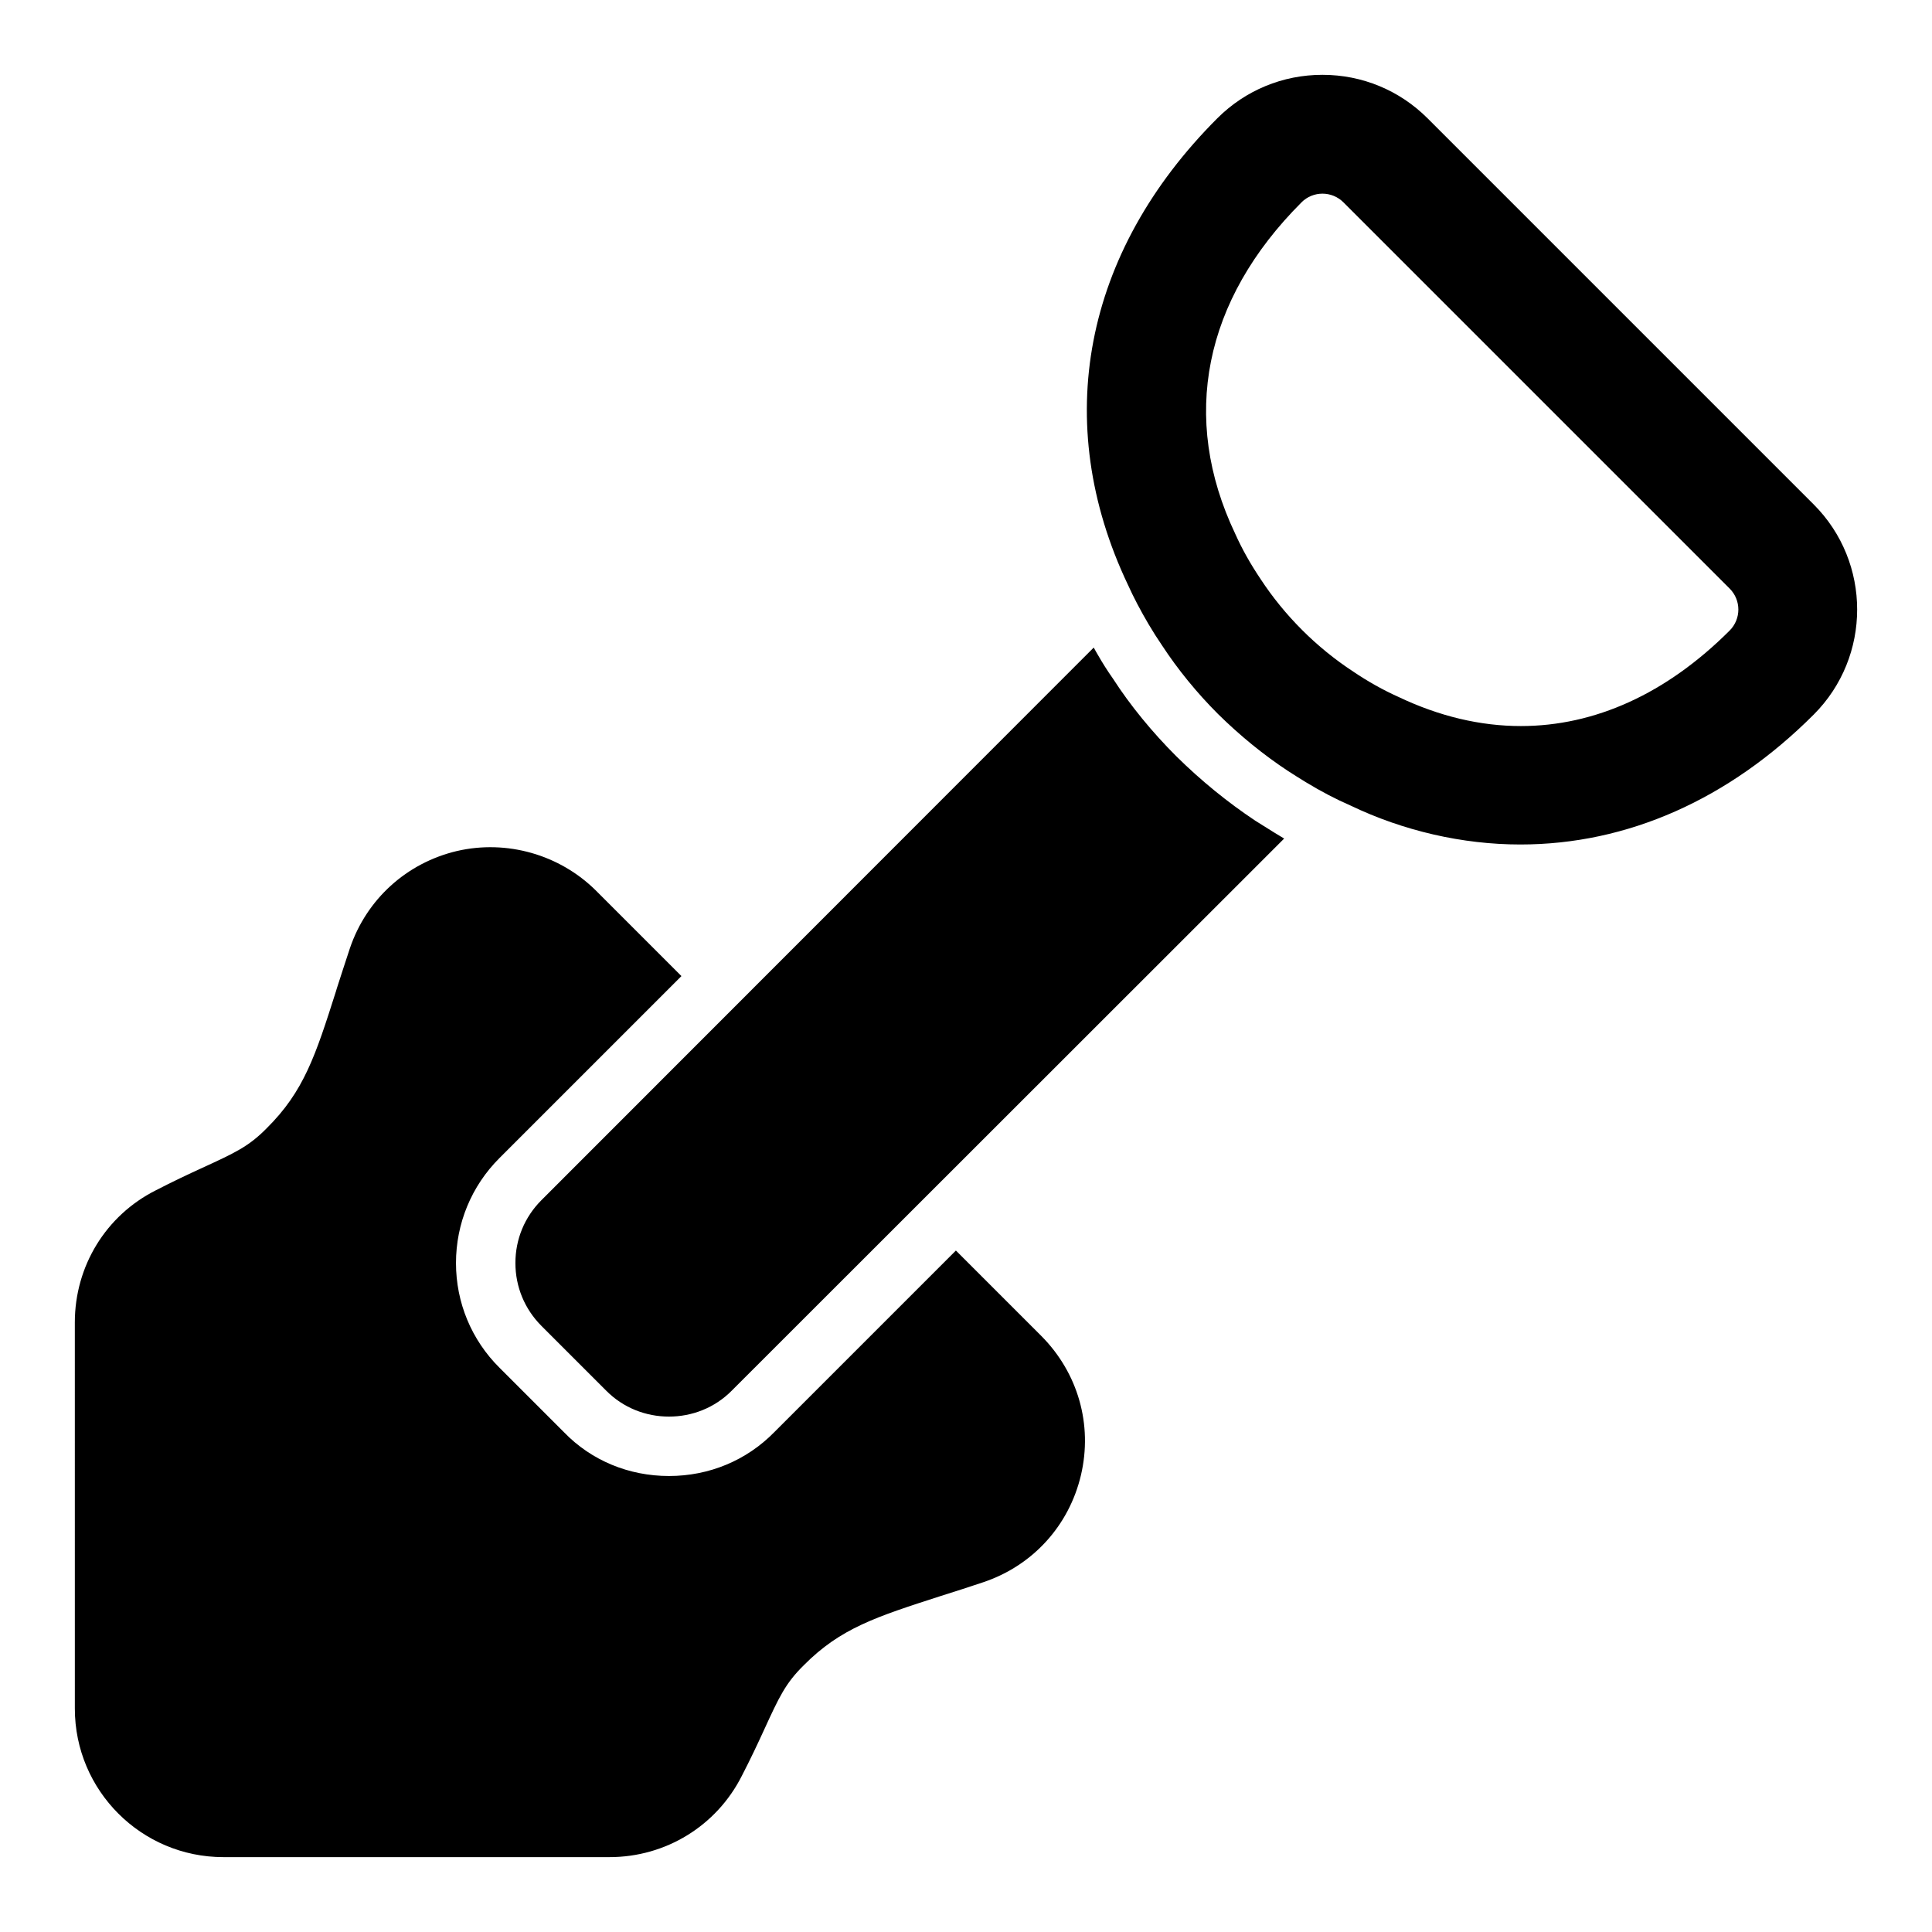
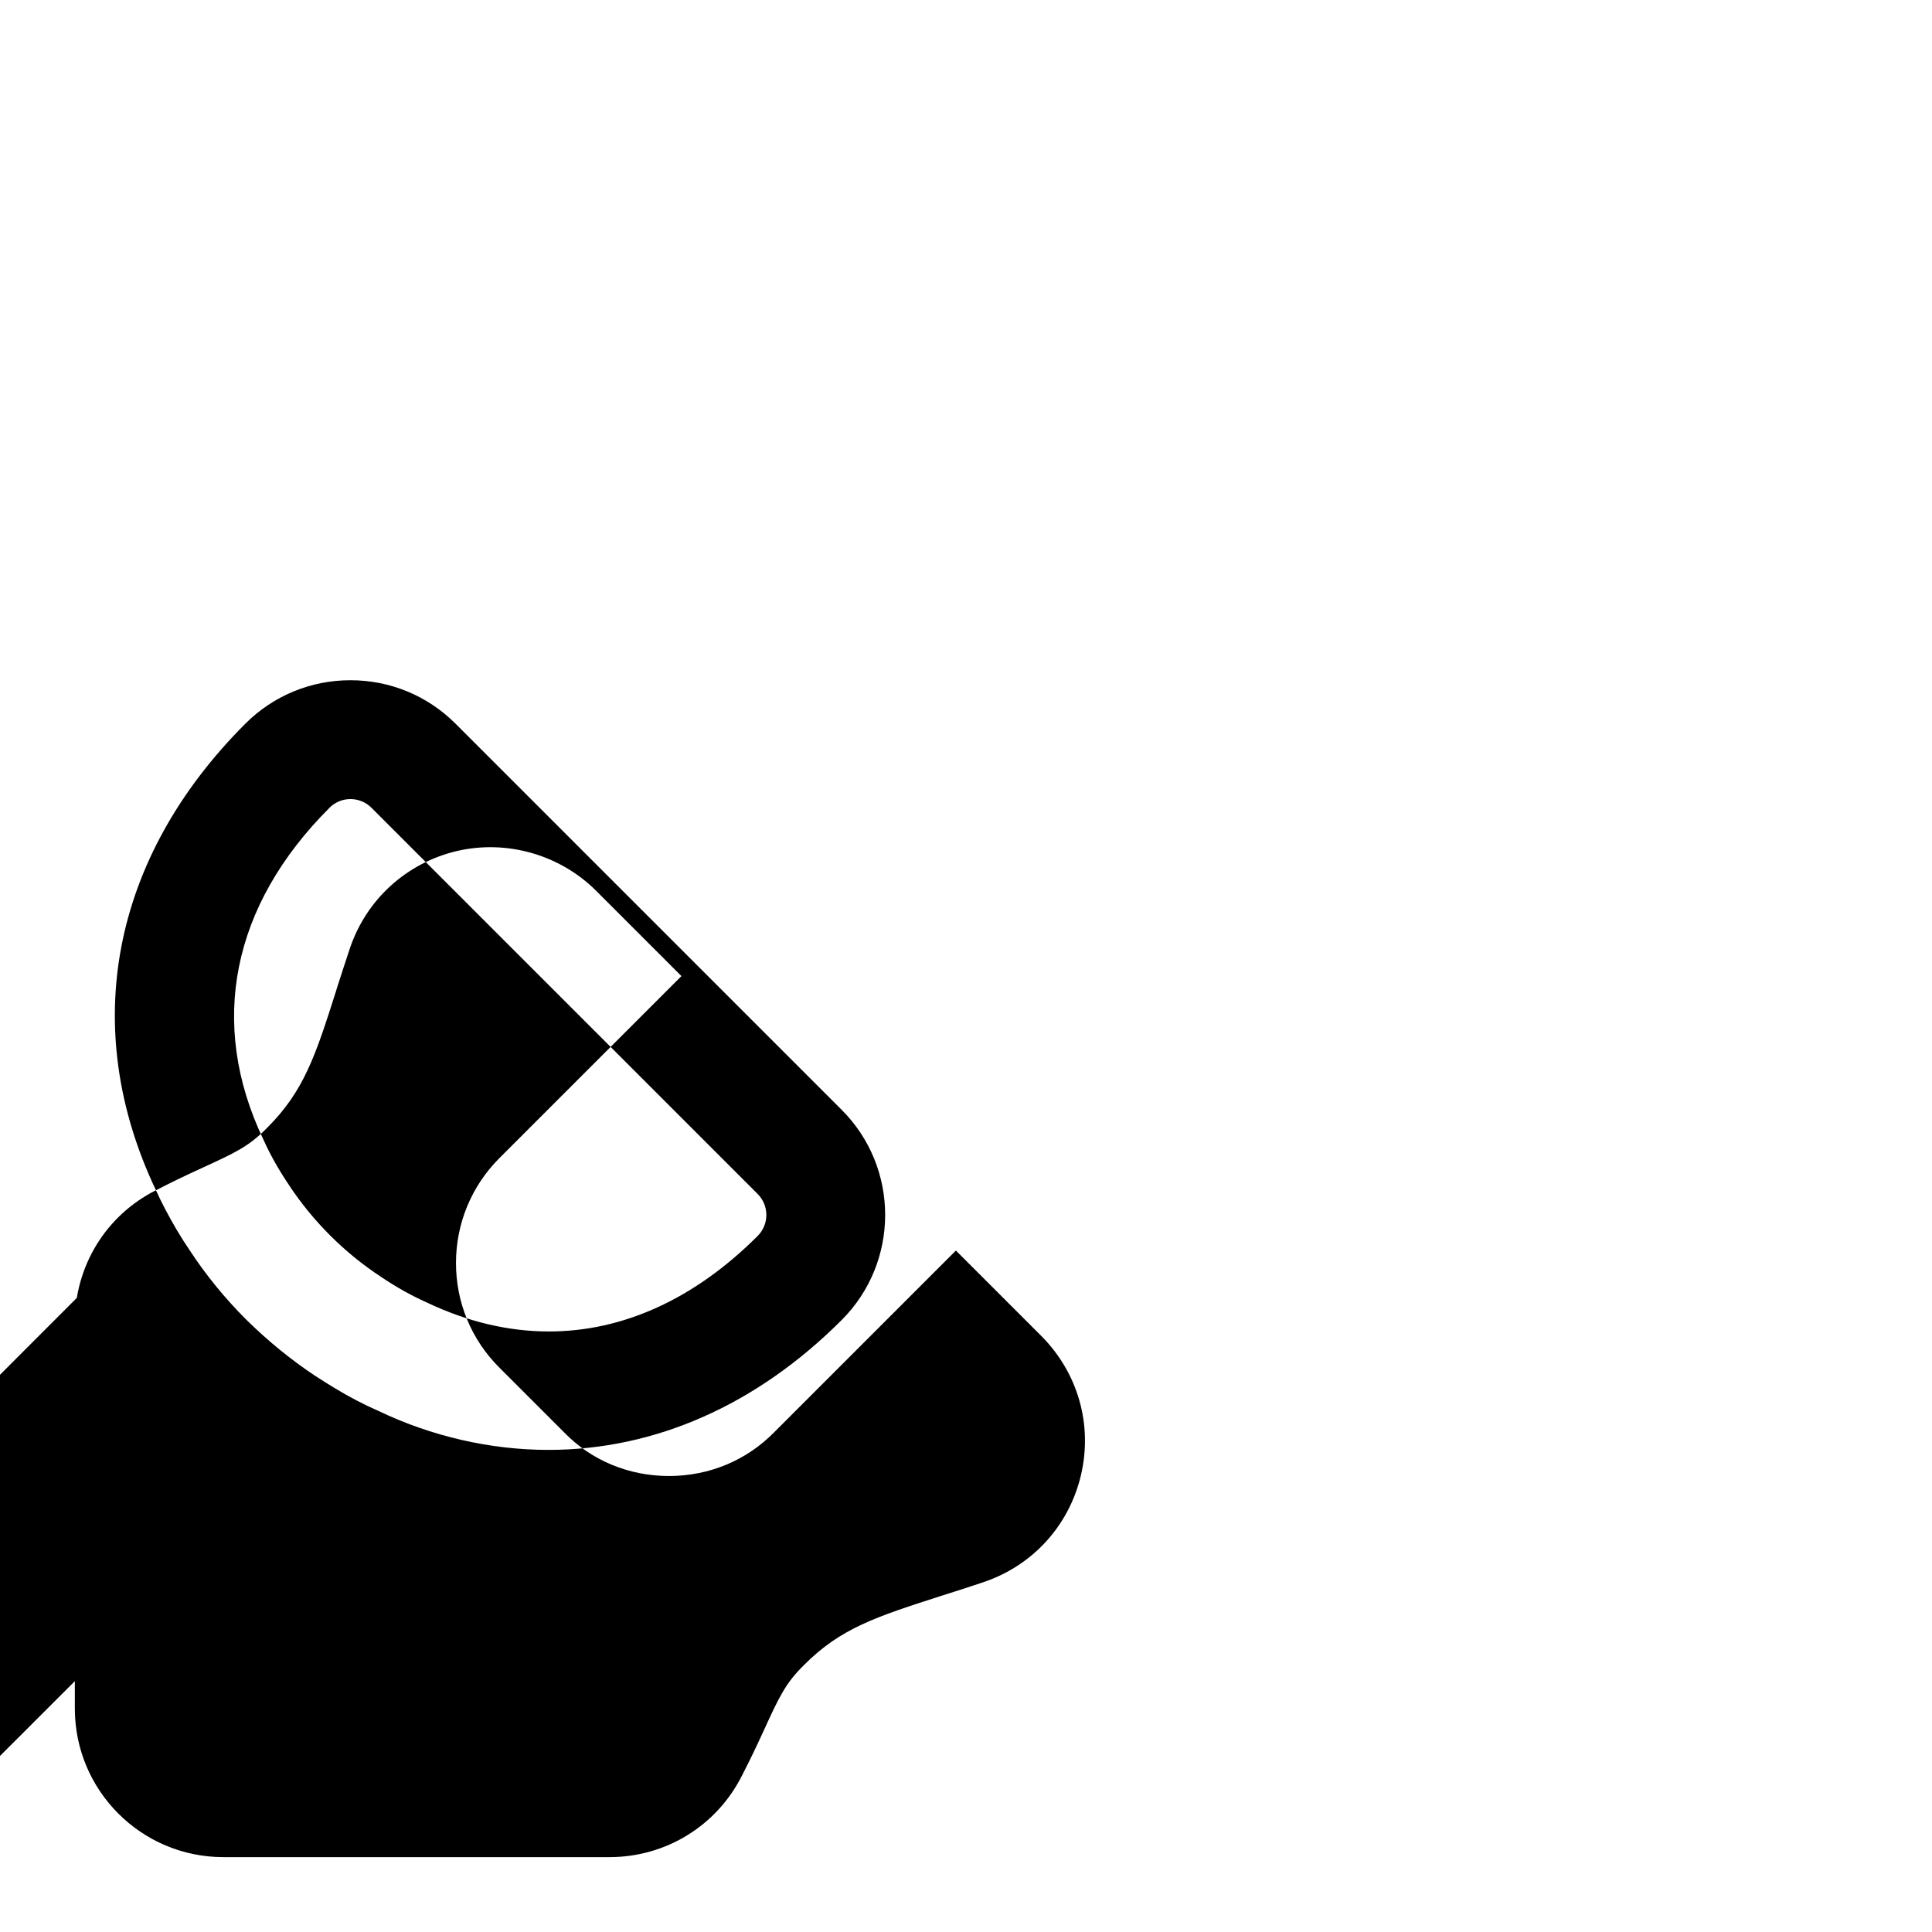
<svg xmlns="http://www.w3.org/2000/svg" fill="#000000" width="800px" height="800px" version="1.1" viewBox="144 144 512 512">
-   <path d="m185.33 459.43c4.41-2.281 8.422-4.172 12.203-5.902 8.738-4.016 12.359-5.668 17.16-10.547 9.84-9.762 12.91-19.207 18.344-36.289l0.234-0.789c1.102-3.465 2.281-7.008 3.465-10.629 4.41-12.988 15.035-22.594 28.34-25.742 13.227-3.07 27.238 0.945 36.84 10.469l22.672 22.672-48.254 48.254c-7.398 7.398-11.492 17.32-11.492 27.789s4.094 20.387 11.57 27.789l17.082 17.082c7.242 7.477 17.16 11.57 27.789 11.57s20.547-4.094 27.945-11.652l48.098-48.098 22.672 22.672c9.684 9.762 13.617 23.457 10.469 36.84-3.148 13.383-12.754 23.93-25.742 28.34-3.938 1.34-7.715 2.519-11.414 3.699-17.082 5.512-26.527 8.5-36.289 18.344-4.879 4.801-6.535 8.422-10.547 17.16-1.73 3.777-3.621 7.793-5.902 12.203-6.695 13.227-20.156 21.492-35.035 21.492h-102.34c-21.727 0-39.359-17.633-39.359-39.359l-0.004-102.34c0-14.875 8.188-28.336 21.492-35.027zm257.59-160.44c1.465 3.25 3.305 6.769 5.481 10.461 1.109 1.883 2.305 3.754 3.574 5.621 4.109 6.289 9.258 12.602 14.809 18.145 5.863 5.777 12.098 10.848 18.547 15.098 1.543 1.008 3.117 1.977 4.691 2.953 4.258 2.574 7.988 4.512 11.848 6.195 14.02 6.723 29.684 10.336 45.027 10.336 28.348 0 55.238-11.902 77.754-34.426 15.352-15.352 15.352-40.336 0-55.688l-102.34-102.34c-7.438-7.422-17.324-11.516-27.852-11.516-10.523 0-20.414 4.094-27.844 11.508-35.531 35.539-44.16 80.605-23.699 123.65zm45.98-101.36c3.078-3.078 8.055-3.078 11.133 0l102.34 102.34c3.078 3.078 3.078 8.055 0 11.133-16.773 16.773-35.754 25.309-55.324 25.309-10.707 0-21.602-2.559-32.41-7.707-4.086-1.828-8.047-4.047-12.035-6.738-4.84-3.172-9.398-6.879-13.539-11.02-4.141-4.141-7.848-8.691-10.965-13.445-2.746-4.086-4.953-8.023-6.754-12.043-14.609-30.715-8.371-61.902 17.559-87.824zm-201.39 264.4 146.34-146.42c0.316 0.551 0.629 1.18 1.023 1.812 1.258 2.203 2.598 4.328 4.094 6.453 4.566 7.086 10.391 14.168 16.688 20.469 6.691 6.613 13.699 12.281 21.02 17.16 1.73 1.102 3.387 2.125 5.039 3.148 0.867 0.551 1.73 1.023 2.598 1.574l-146.34 146.26c-4.566 4.644-10.629 6.926-16.688 6.926-6.062 0-12.121-2.281-16.688-6.926l-17.082-17.082c-4.488-4.488-6.926-10.391-6.926-16.688-0.008-6.297 2.434-12.203 6.922-16.688z" />
+   <path d="m185.33 459.43c4.41-2.281 8.422-4.172 12.203-5.902 8.738-4.016 12.359-5.668 17.16-10.547 9.84-9.762 12.91-19.207 18.344-36.289l0.234-0.789c1.102-3.465 2.281-7.008 3.465-10.629 4.41-12.988 15.035-22.594 28.34-25.742 13.227-3.07 27.238 0.945 36.84 10.469l22.672 22.672-48.254 48.254c-7.398 7.398-11.492 17.32-11.492 27.789s4.094 20.387 11.57 27.789l17.082 17.082c7.242 7.477 17.16 11.57 27.789 11.57s20.547-4.094 27.945-11.652l48.098-48.098 22.672 22.672c9.684 9.762 13.617 23.457 10.469 36.84-3.148 13.383-12.754 23.93-25.742 28.34-3.938 1.34-7.715 2.519-11.414 3.699-17.082 5.512-26.527 8.5-36.289 18.344-4.879 4.801-6.535 8.422-10.547 17.16-1.73 3.777-3.621 7.793-5.902 12.203-6.695 13.227-20.156 21.492-35.035 21.492h-102.34c-21.727 0-39.359-17.633-39.359-39.359l-0.004-102.34c0-14.875 8.188-28.336 21.492-35.027zc1.465 3.25 3.305 6.769 5.481 10.461 1.109 1.883 2.305 3.754 3.574 5.621 4.109 6.289 9.258 12.602 14.809 18.145 5.863 5.777 12.098 10.848 18.547 15.098 1.543 1.008 3.117 1.977 4.691 2.953 4.258 2.574 7.988 4.512 11.848 6.195 14.02 6.723 29.684 10.336 45.027 10.336 28.348 0 55.238-11.902 77.754-34.426 15.352-15.352 15.352-40.336 0-55.688l-102.34-102.34c-7.438-7.422-17.324-11.516-27.852-11.516-10.523 0-20.414 4.094-27.844 11.508-35.531 35.539-44.16 80.605-23.699 123.65zm45.98-101.36c3.078-3.078 8.055-3.078 11.133 0l102.34 102.34c3.078 3.078 3.078 8.055 0 11.133-16.773 16.773-35.754 25.309-55.324 25.309-10.707 0-21.602-2.559-32.41-7.707-4.086-1.828-8.047-4.047-12.035-6.738-4.84-3.172-9.398-6.879-13.539-11.02-4.141-4.141-7.848-8.691-10.965-13.445-2.746-4.086-4.953-8.023-6.754-12.043-14.609-30.715-8.371-61.902 17.559-87.824zm-201.39 264.4 146.34-146.42c0.316 0.551 0.629 1.18 1.023 1.812 1.258 2.203 2.598 4.328 4.094 6.453 4.566 7.086 10.391 14.168 16.688 20.469 6.691 6.613 13.699 12.281 21.02 17.16 1.73 1.102 3.387 2.125 5.039 3.148 0.867 0.551 1.73 1.023 2.598 1.574l-146.34 146.26c-4.566 4.644-10.629 6.926-16.688 6.926-6.062 0-12.121-2.281-16.688-6.926l-17.082-17.082c-4.488-4.488-6.926-10.391-6.926-16.688-0.008-6.297 2.434-12.203 6.922-16.688z" />
</svg>